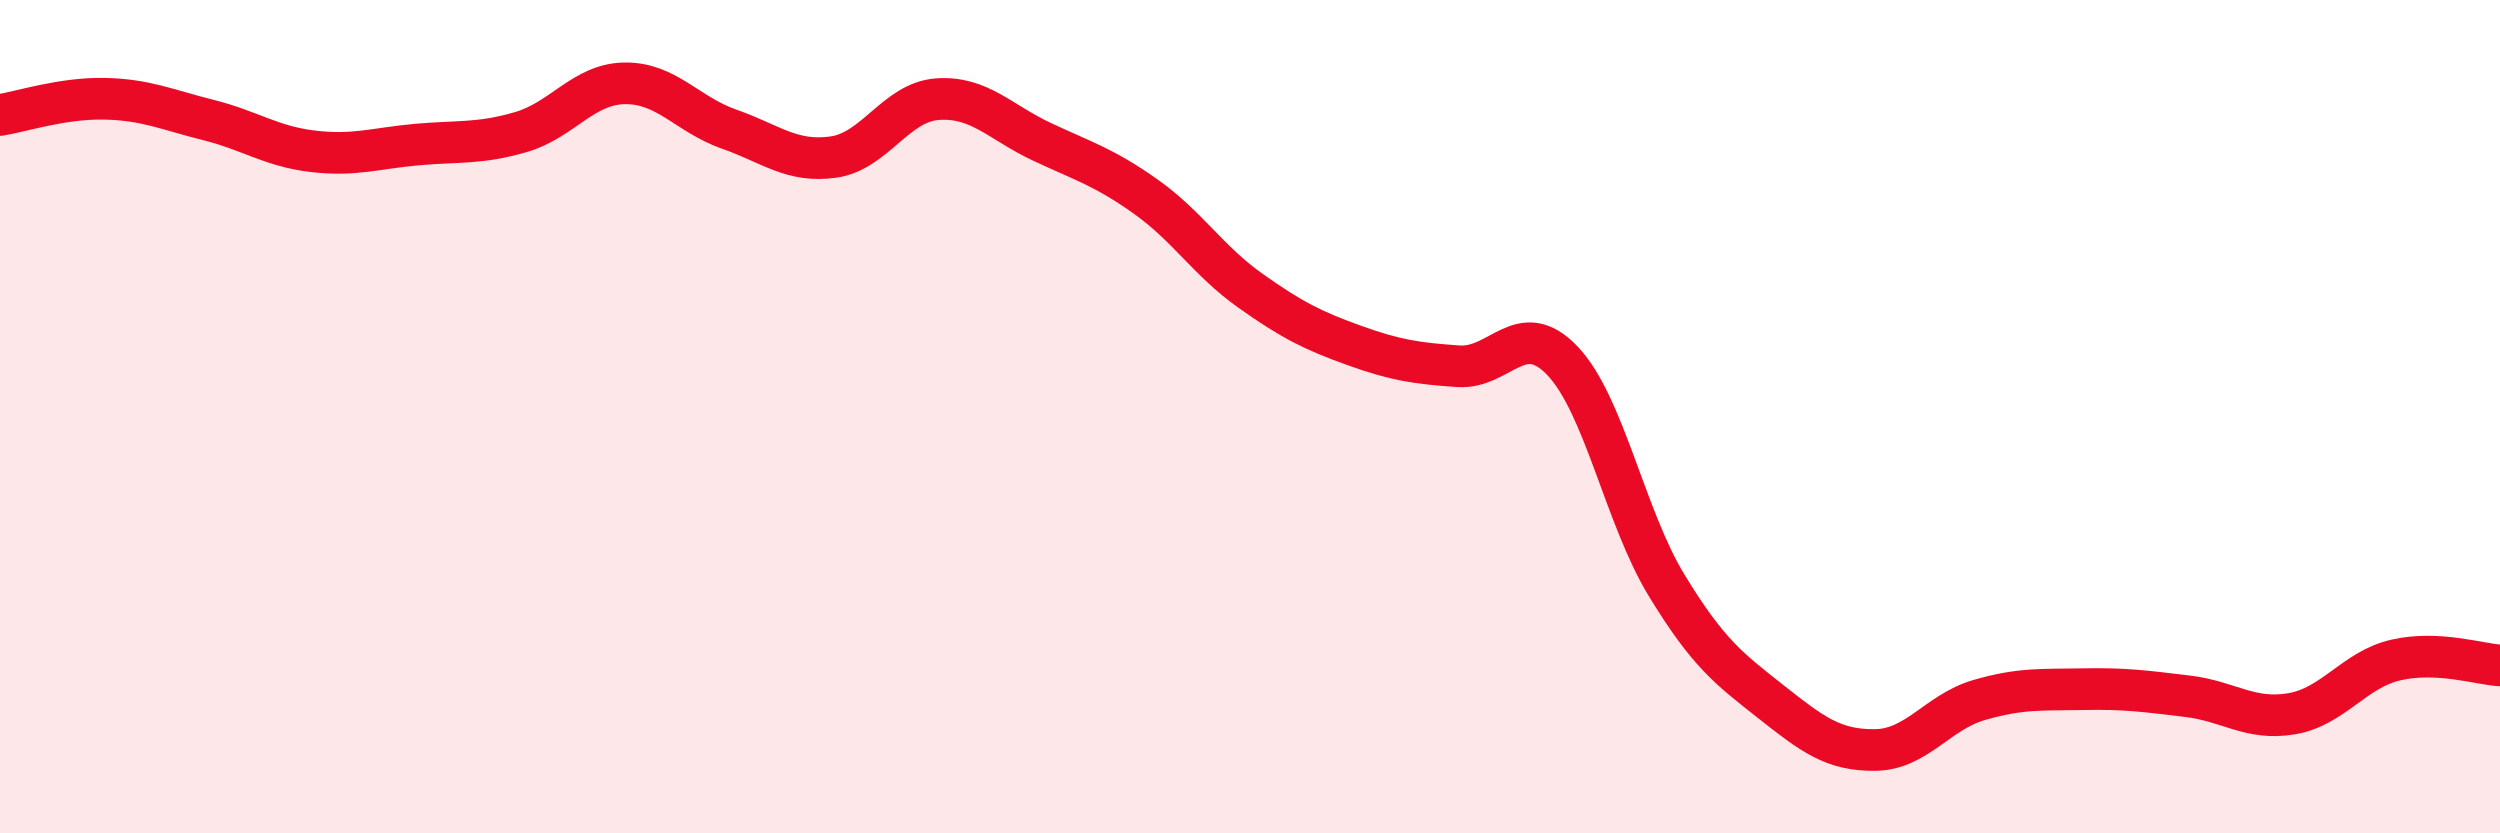
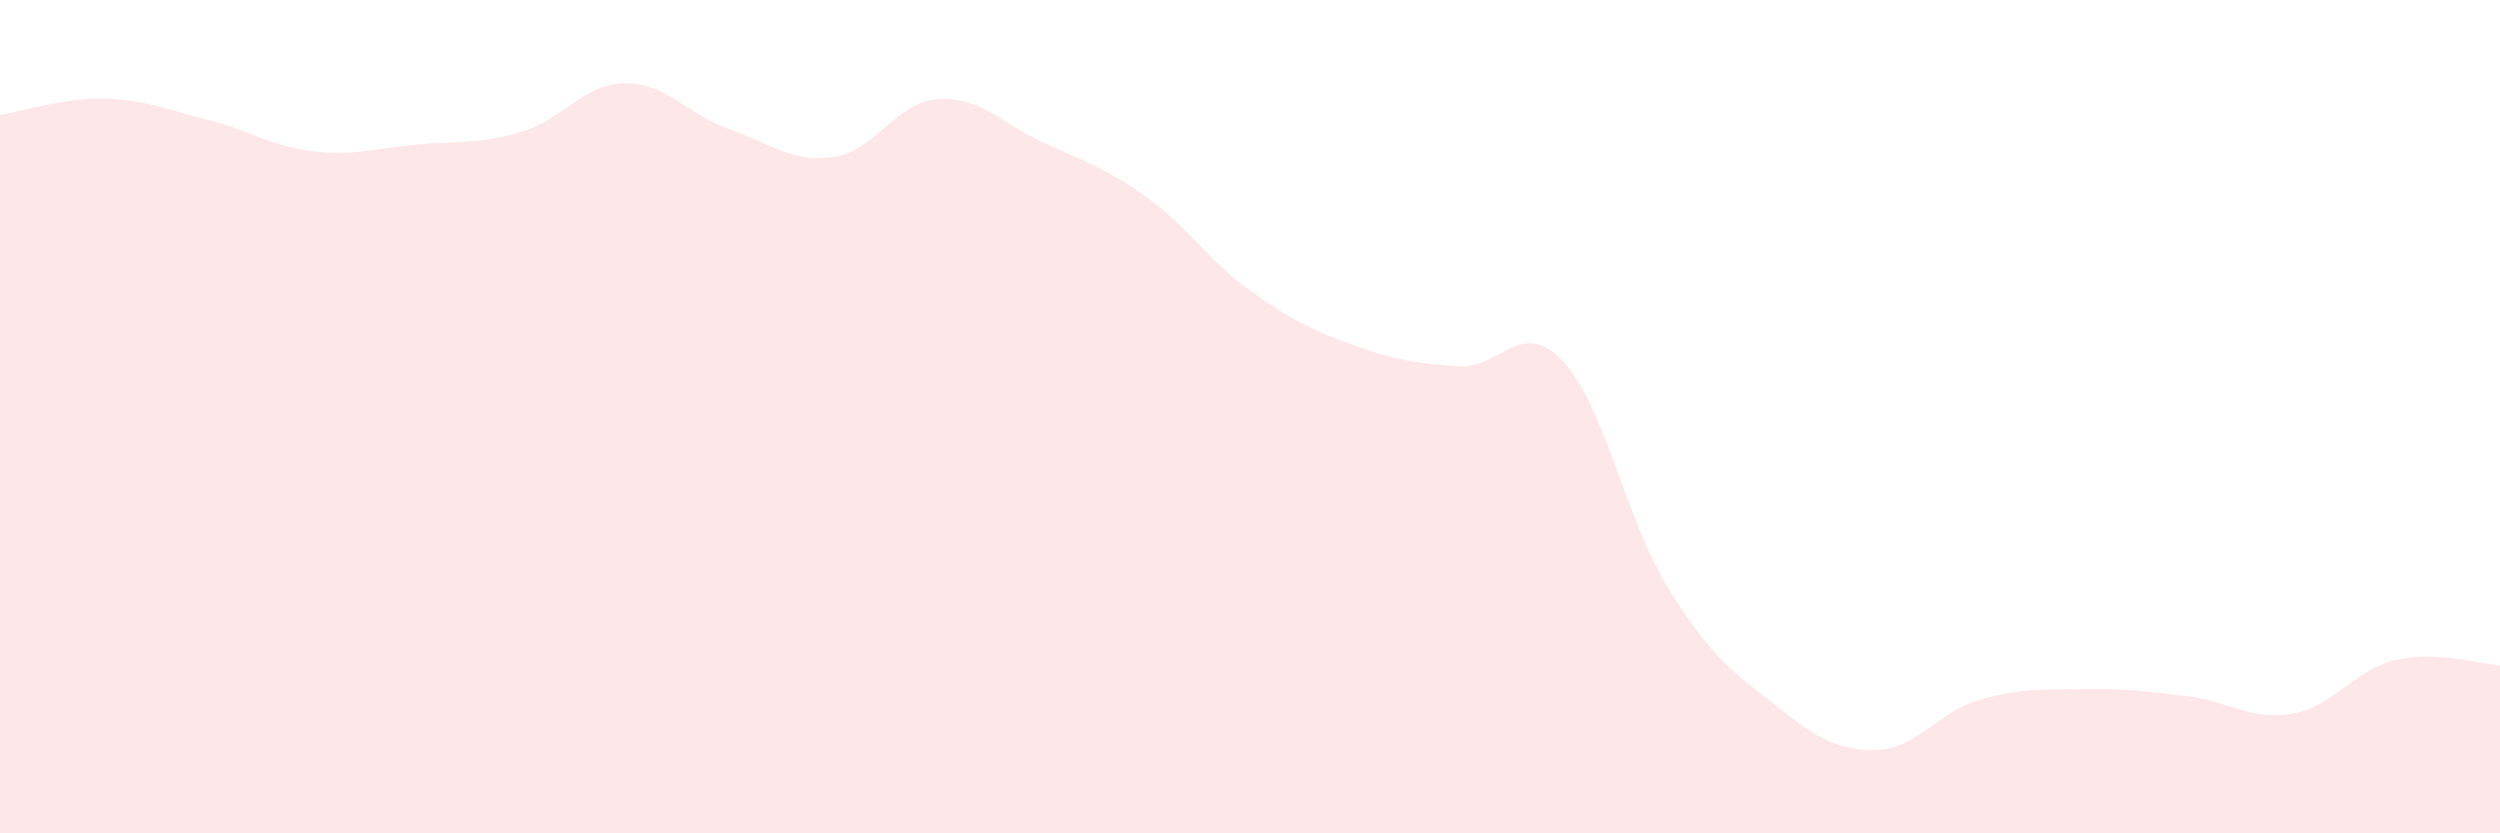
<svg xmlns="http://www.w3.org/2000/svg" width="60" height="20" viewBox="0 0 60 20">
  <path d="M 0,2.76 C 0.5,2.68 1.5,2.35 2.5,2.37 C 3.5,2.39 4,2.63 5,2.88 C 6,3.13 6.5,3.51 7.5,3.63 C 8.5,3.75 9,3.56 10,3.47 C 11,3.38 11.5,3.46 12.5,3.17 C 13.5,2.88 14,2.01 15,2 C 16,1.99 16.5,2.75 17.5,3.1 C 18.5,3.45 19,3.91 20,3.77 C 21,3.63 21.5,2.45 22.5,2.38 C 23.5,2.31 24,2.93 25,3.4 C 26,3.87 26.5,4.01 27.5,4.72 C 28.5,5.43 29,6.26 30,6.97 C 31,7.68 31.5,7.93 32.5,8.29 C 33.5,8.65 34,8.72 35,8.79 C 36,8.86 36.5,7.61 37.5,8.66 C 38.5,9.71 39,12.41 40,14.05 C 41,15.69 41.5,16.05 42.5,16.84 C 43.5,17.63 44,18.01 45,18 C 46,17.99 46.5,17.09 47.5,16.8 C 48.5,16.51 49,16.56 50,16.54 C 51,16.52 51.5,16.59 52.5,16.71 C 53.5,16.83 54,17.3 55,17.13 C 56,16.96 56.5,16.07 57.5,15.84 C 58.5,15.61 59.5,15.94 60,15.97L60 20L0 20Z" fill="#EB0A25" opacity="0.1" stroke-linecap="round" stroke-linejoin="round" />
-   <path d="M 0,2.76 C 0.5,2.68 1.5,2.35 2.5,2.37 C 3.5,2.39 4,2.63 5,2.88 C 6,3.13 6.5,3.51 7.5,3.63 C 8.5,3.75 9,3.56 10,3.47 C 11,3.38 11.5,3.46 12.5,3.17 C 13.5,2.88 14,2.01 15,2 C 16,1.99 16.5,2.75 17.5,3.1 C 18.5,3.45 19,3.91 20,3.77 C 21,3.63 21.5,2.45 22.5,2.38 C 23.5,2.31 24,2.93 25,3.4 C 26,3.87 26.5,4.01 27.5,4.72 C 28.5,5.43 29,6.26 30,6.97 C 31,7.68 31.5,7.93 32.5,8.29 C 33.5,8.65 34,8.72 35,8.79 C 36,8.86 36.5,7.61 37.5,8.66 C 38.5,9.71 39,12.41 40,14.05 C 41,15.69 41.5,16.05 42.5,16.84 C 43.5,17.63 44,18.01 45,18 C 46,17.99 46.5,17.09 47.5,16.8 C 48.5,16.51 49,16.56 50,16.54 C 51,16.52 51.5,16.59 52.5,16.71 C 53.5,16.83 54,17.3 55,17.13 C 56,16.96 56.5,16.07 57.5,15.84 C 58.5,15.61 59.5,15.94 60,15.97" stroke="#EB0A25" stroke-width="1" fill="none" stroke-linecap="round" stroke-linejoin="round" />
</svg>